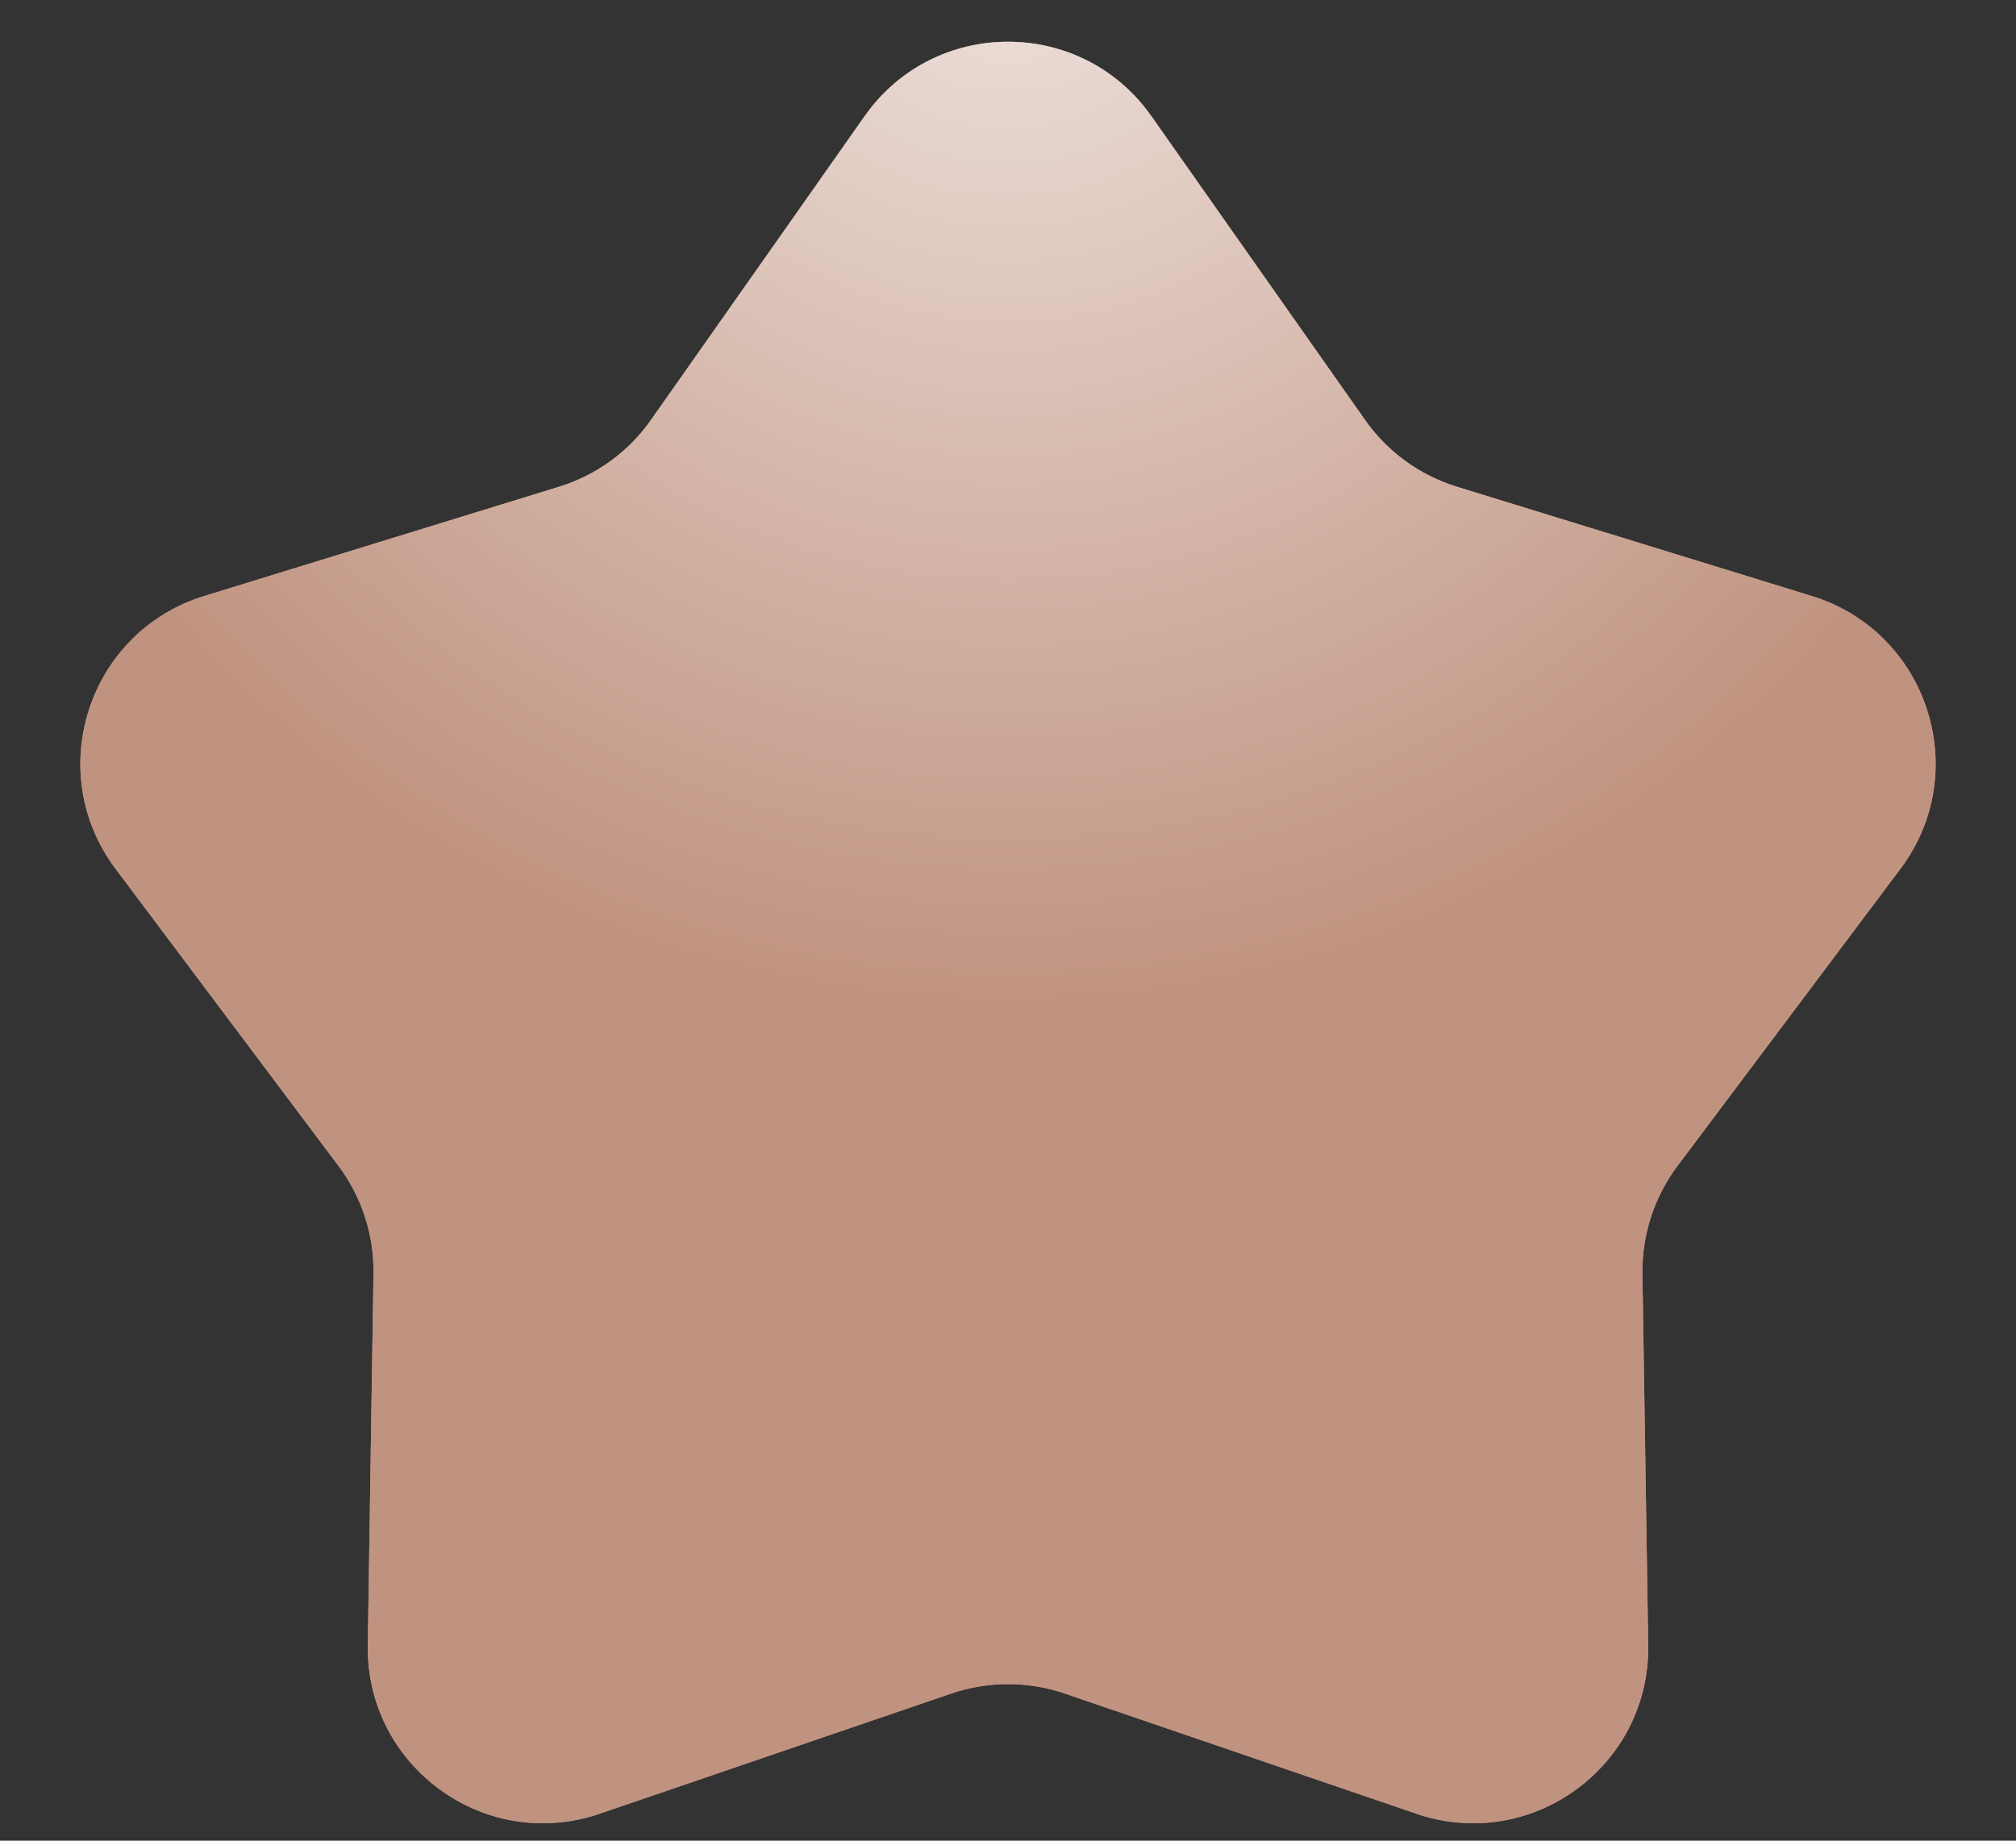
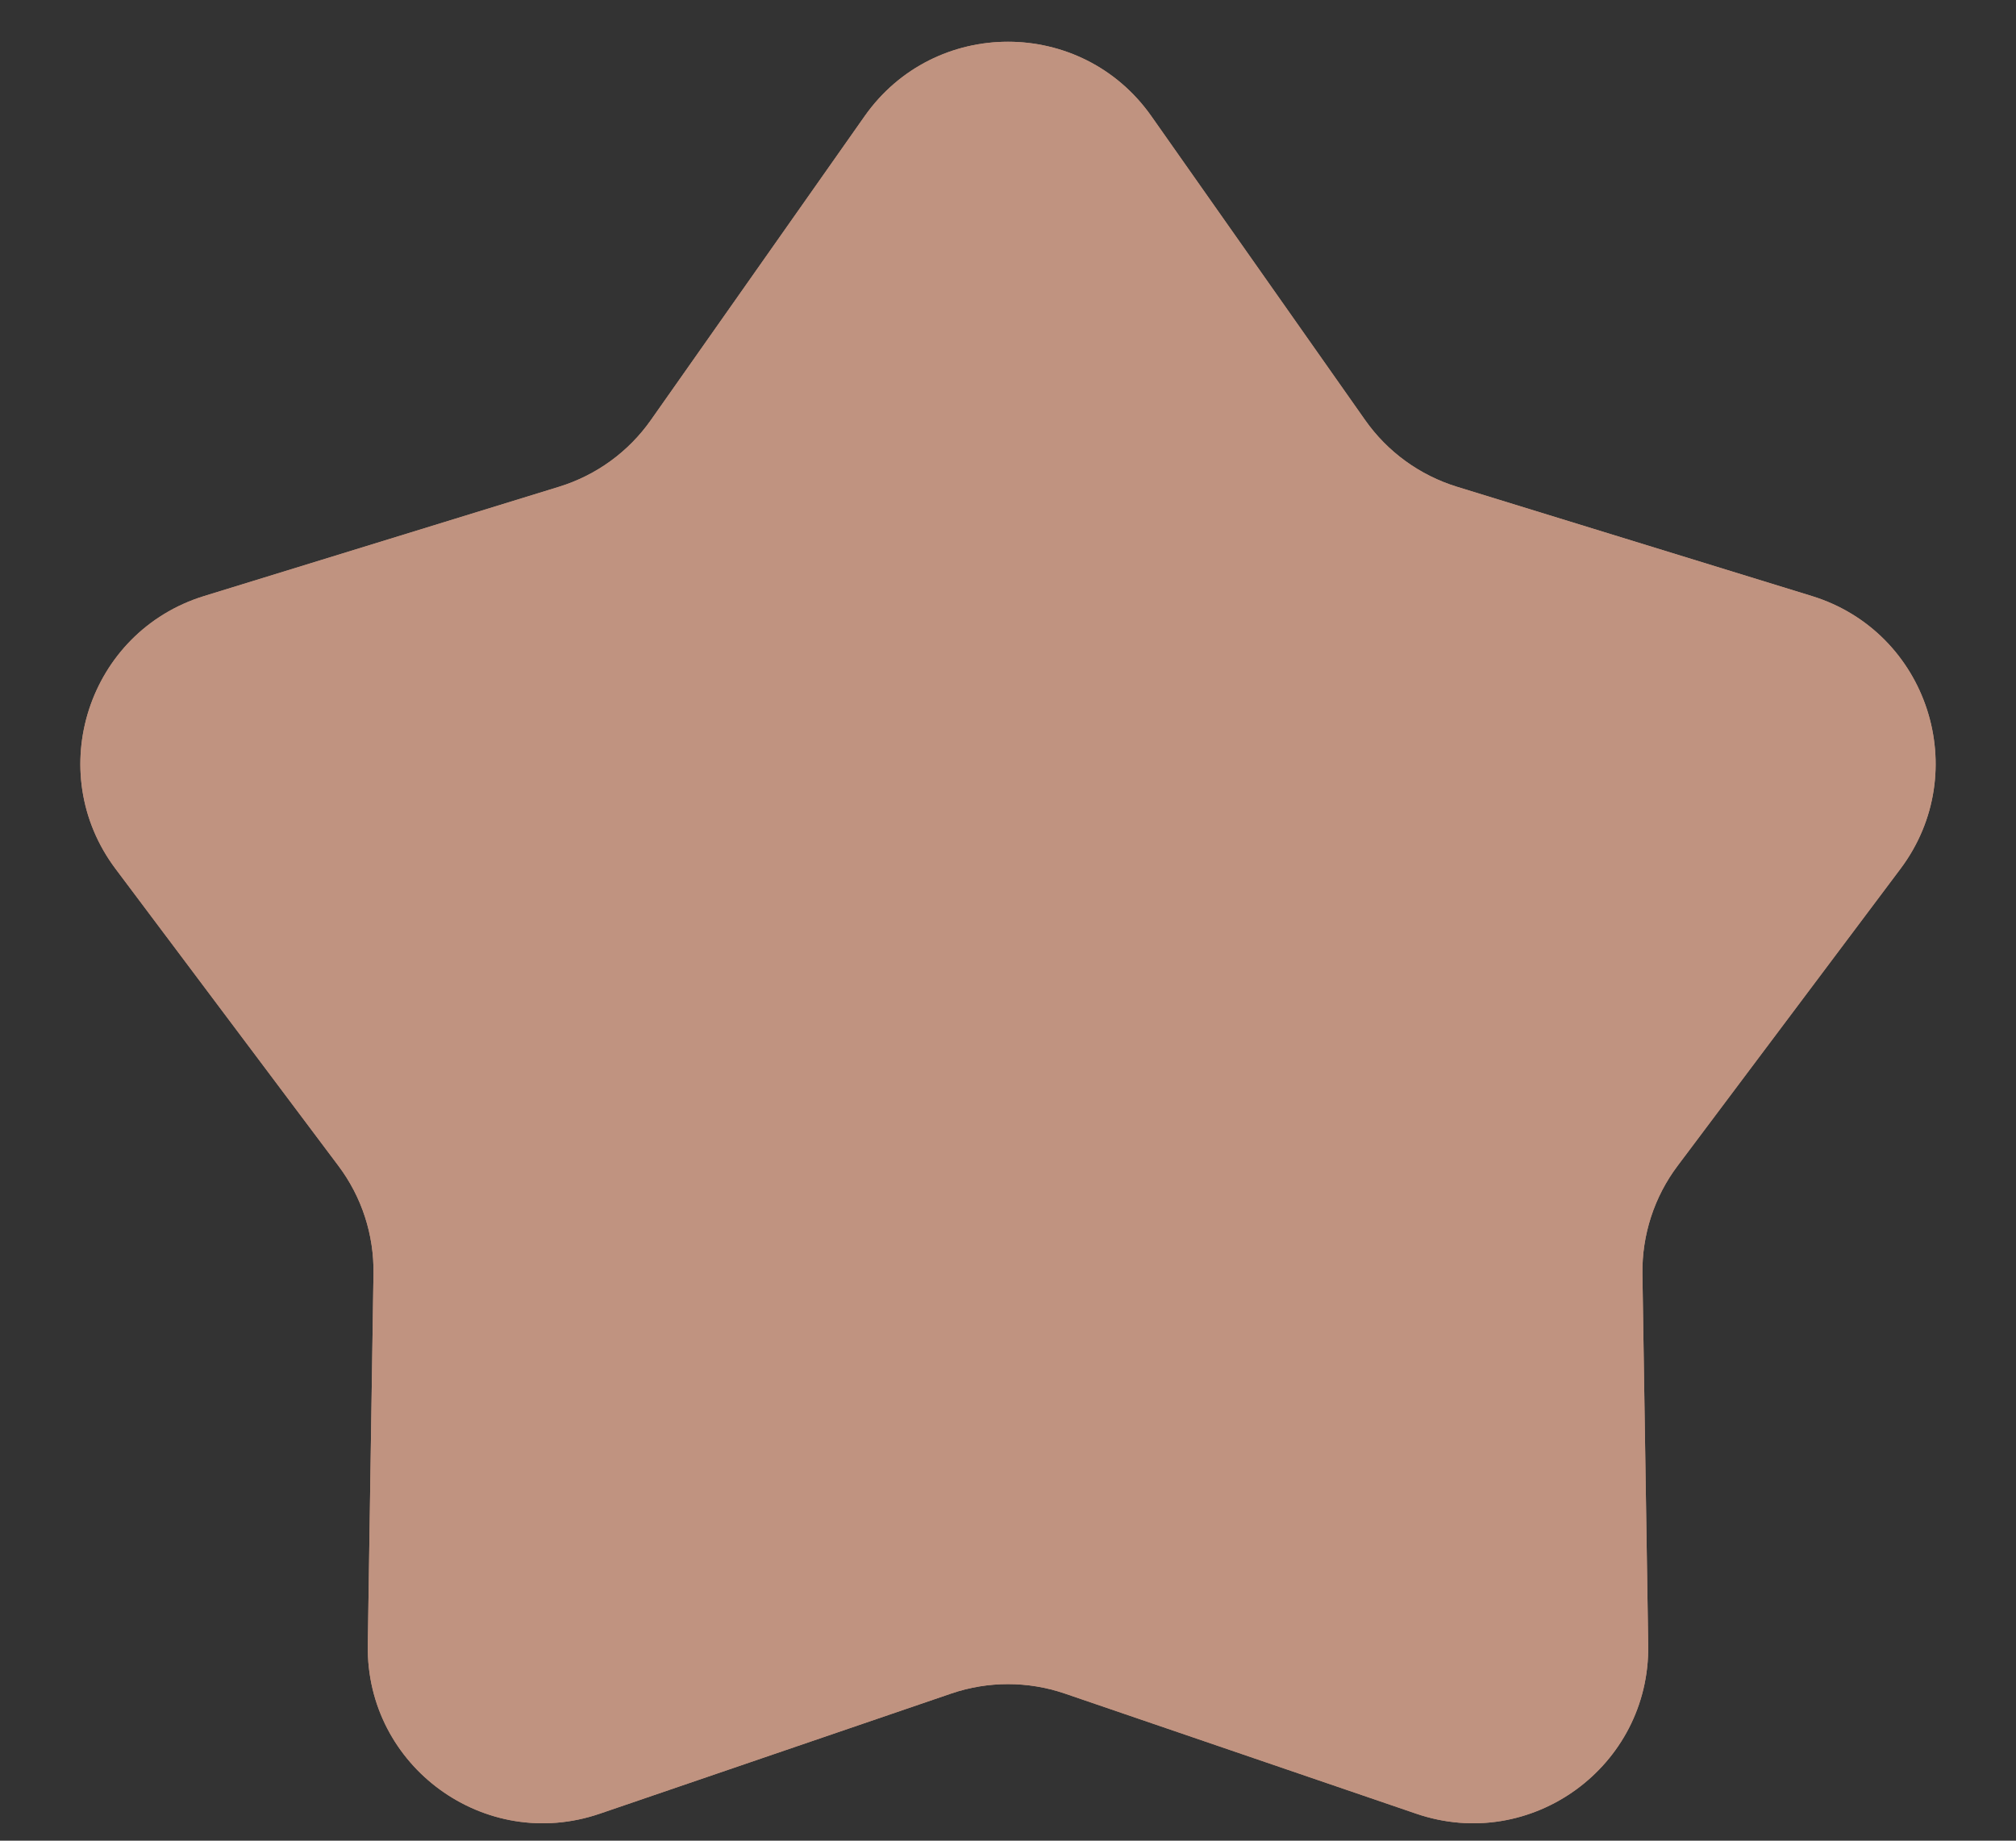
<svg xmlns="http://www.w3.org/2000/svg" width="23" height="21" viewBox="0 0 23 21" fill="none">
  <rect x="0" y="0" width="23" height="21" fill="#333333" stroke="none" />
+   <path d="M9.864 1.326C10.661 0.193 12.339 0.193 13.136 1.326L15.574 4.792C15.829 5.155 16.197 5.422 16.621 5.553L20.671 6.8C21.994 7.208 22.513 8.804 21.682 9.912L19.139 13.301C18.872 13.656 18.732 14.089 18.738 14.532L18.804 18.769C18.825 20.154 17.467 21.141 16.157 20.692L12.147 19.321C11.728 19.178 11.272 19.178 10.853 19.321L6.843 20.692C5.533 21.141 4.175 20.154 4.196 18.769L4.261 14.532C4.268 14.089 4.128 13.656 3.861 13.301L1.318 9.912C0.487 8.804 1.006 7.208 2.329 6.8L6.379 5.553C6.803 5.422 7.171 5.155 7.426 4.792Z" fill="#C09380" />
  <path d="M9.864 1.326C10.661 0.193 12.339 0.193 13.136 1.326L15.574 4.792C15.829 5.155 16.197 5.422 16.621 5.553L20.671 6.8C21.994 7.208 22.513 8.804 21.682 9.912L19.139 13.301C18.872 13.656 18.732 14.089 18.738 14.532L18.804 18.769C18.825 20.154 17.467 21.141 16.157 20.692L12.147 19.321C11.728 19.178 11.272 19.178 10.853 19.321L6.843 20.692C5.533 21.141 4.175 20.154 4.196 18.769L4.261 14.532C4.268 14.089 4.128 13.656 3.861 13.301L1.318 9.912C0.487 8.804 1.006 7.208 2.329 6.8L6.379 5.553C6.803 5.422 7.171 5.155 7.426 4.792L9.864 1.326Z" fill="#C09380" />
-   <path d="M9.864 1.326C10.661 0.193 12.339 0.193 13.136 1.326L15.574 4.792C15.829 5.155 16.197 5.422 16.621 5.553L20.671 6.8C21.994 7.208 22.513 8.804 21.682 9.912L19.139 13.301C18.872 13.656 18.732 14.089 18.738 14.532L18.804 18.769C18.825 20.154 17.467 21.141 16.157 20.692L12.147 19.321C11.728 19.178 11.272 19.178 10.853 19.321L6.843 20.692C5.533 21.141 4.175 20.154 4.196 18.769L4.261 14.532C4.268 14.089 4.128 13.656 3.861 13.301L1.318 9.912C0.487 8.804 1.006 7.208 2.329 6.8L6.379 5.553C6.803 5.422 7.171 5.155 7.426 4.792L9.864 1.326Z" fill="#C09380" />
-   <path d="M9.864 1.326C10.661 0.193 12.339 0.193 13.136 1.326L15.574 4.792C15.829 5.155 16.197 5.422 16.621 5.553L20.671 6.8C21.994 7.208 22.513 8.804 21.682 9.912L19.139 13.301C18.872 13.656 18.732 14.089 18.738 14.532L18.804 18.769C18.825 20.154 17.467 21.141 16.157 20.692L12.147 19.321C11.728 19.178 11.272 19.178 10.853 19.321L6.843 20.692C5.533 21.141 4.175 20.154 4.196 18.769L4.261 14.532C4.268 14.089 4.128 13.656 3.861 13.301L1.318 9.912C0.487 8.804 1.006 7.208 2.329 6.8L6.379 5.553C6.803 5.422 7.171 5.155 7.426 4.792L9.864 1.326Z" fill="url(#paint0_radial_17_373)" fill-opacity="0.75" />
  <defs>
    <radialGradient id="paint0_radial_17_373" cx="0" cy="0" r="1" gradientUnits="userSpaceOnUse" gradientTransform="translate(11.5 -1) scale(12.5)">
      <stop stop-color="white" />
      <stop offset="1" stop-color="white" stop-opacity="0" />
    </radialGradient>
  </defs>
</svg>